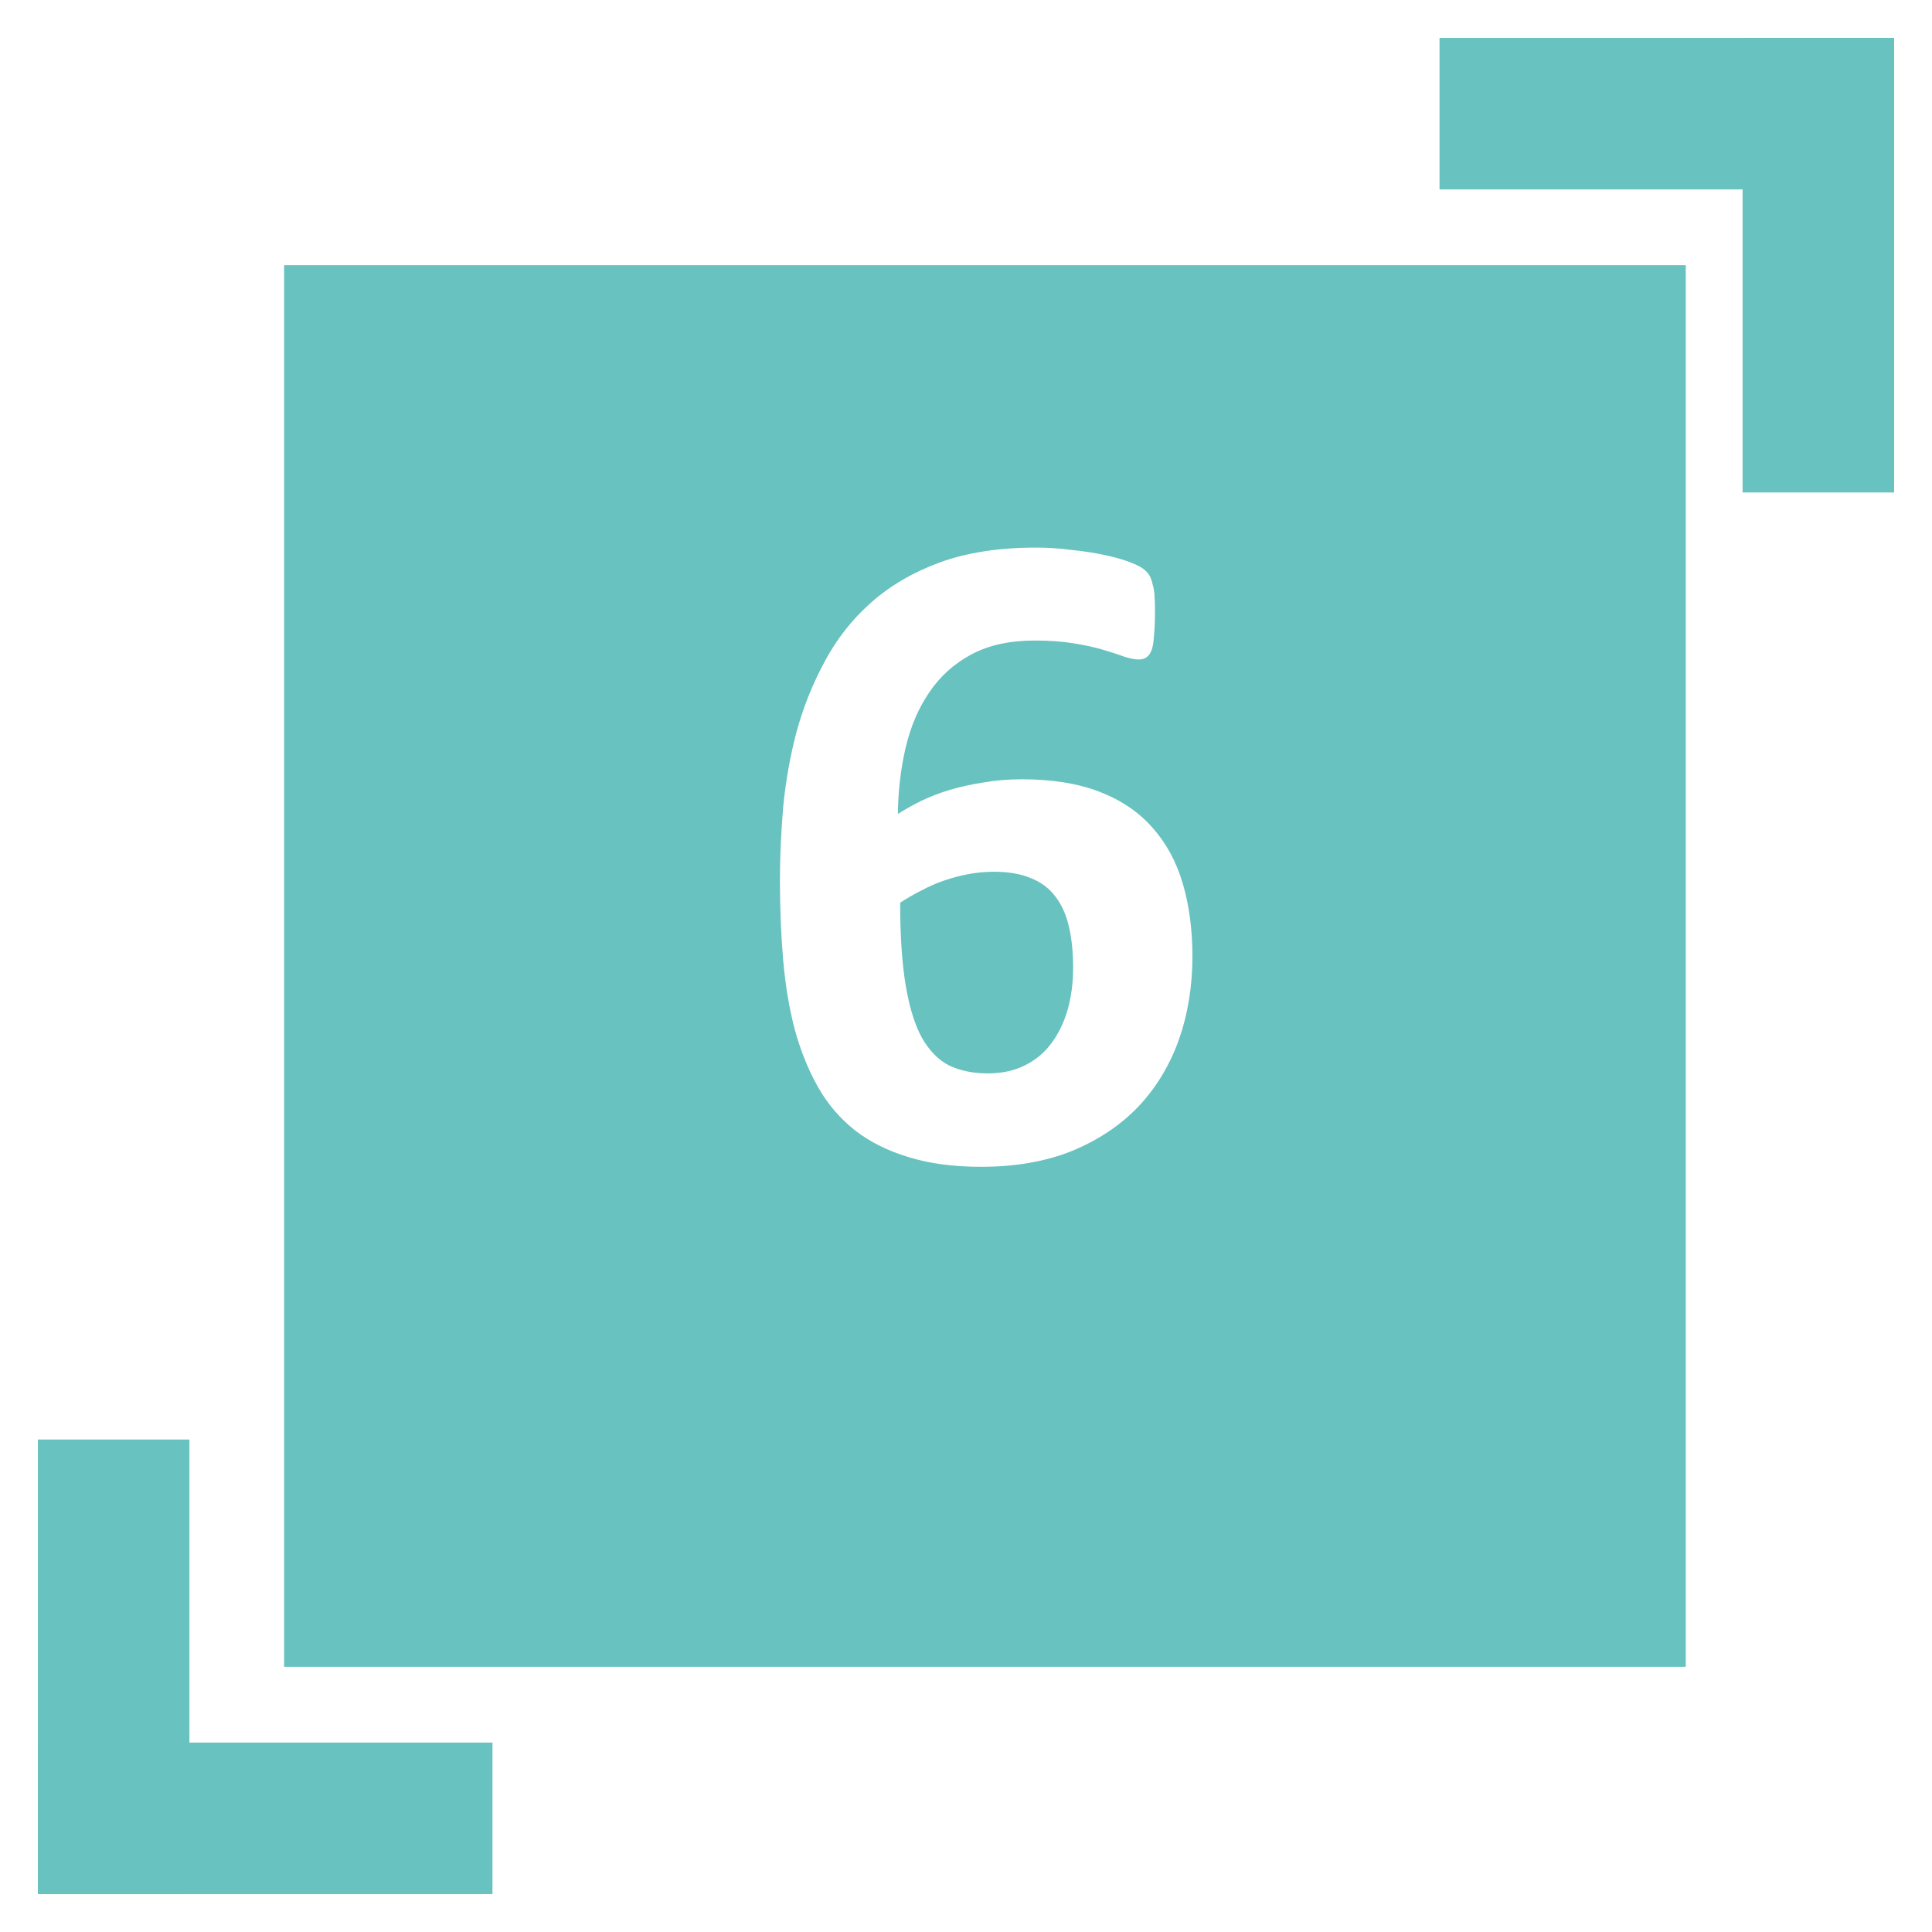
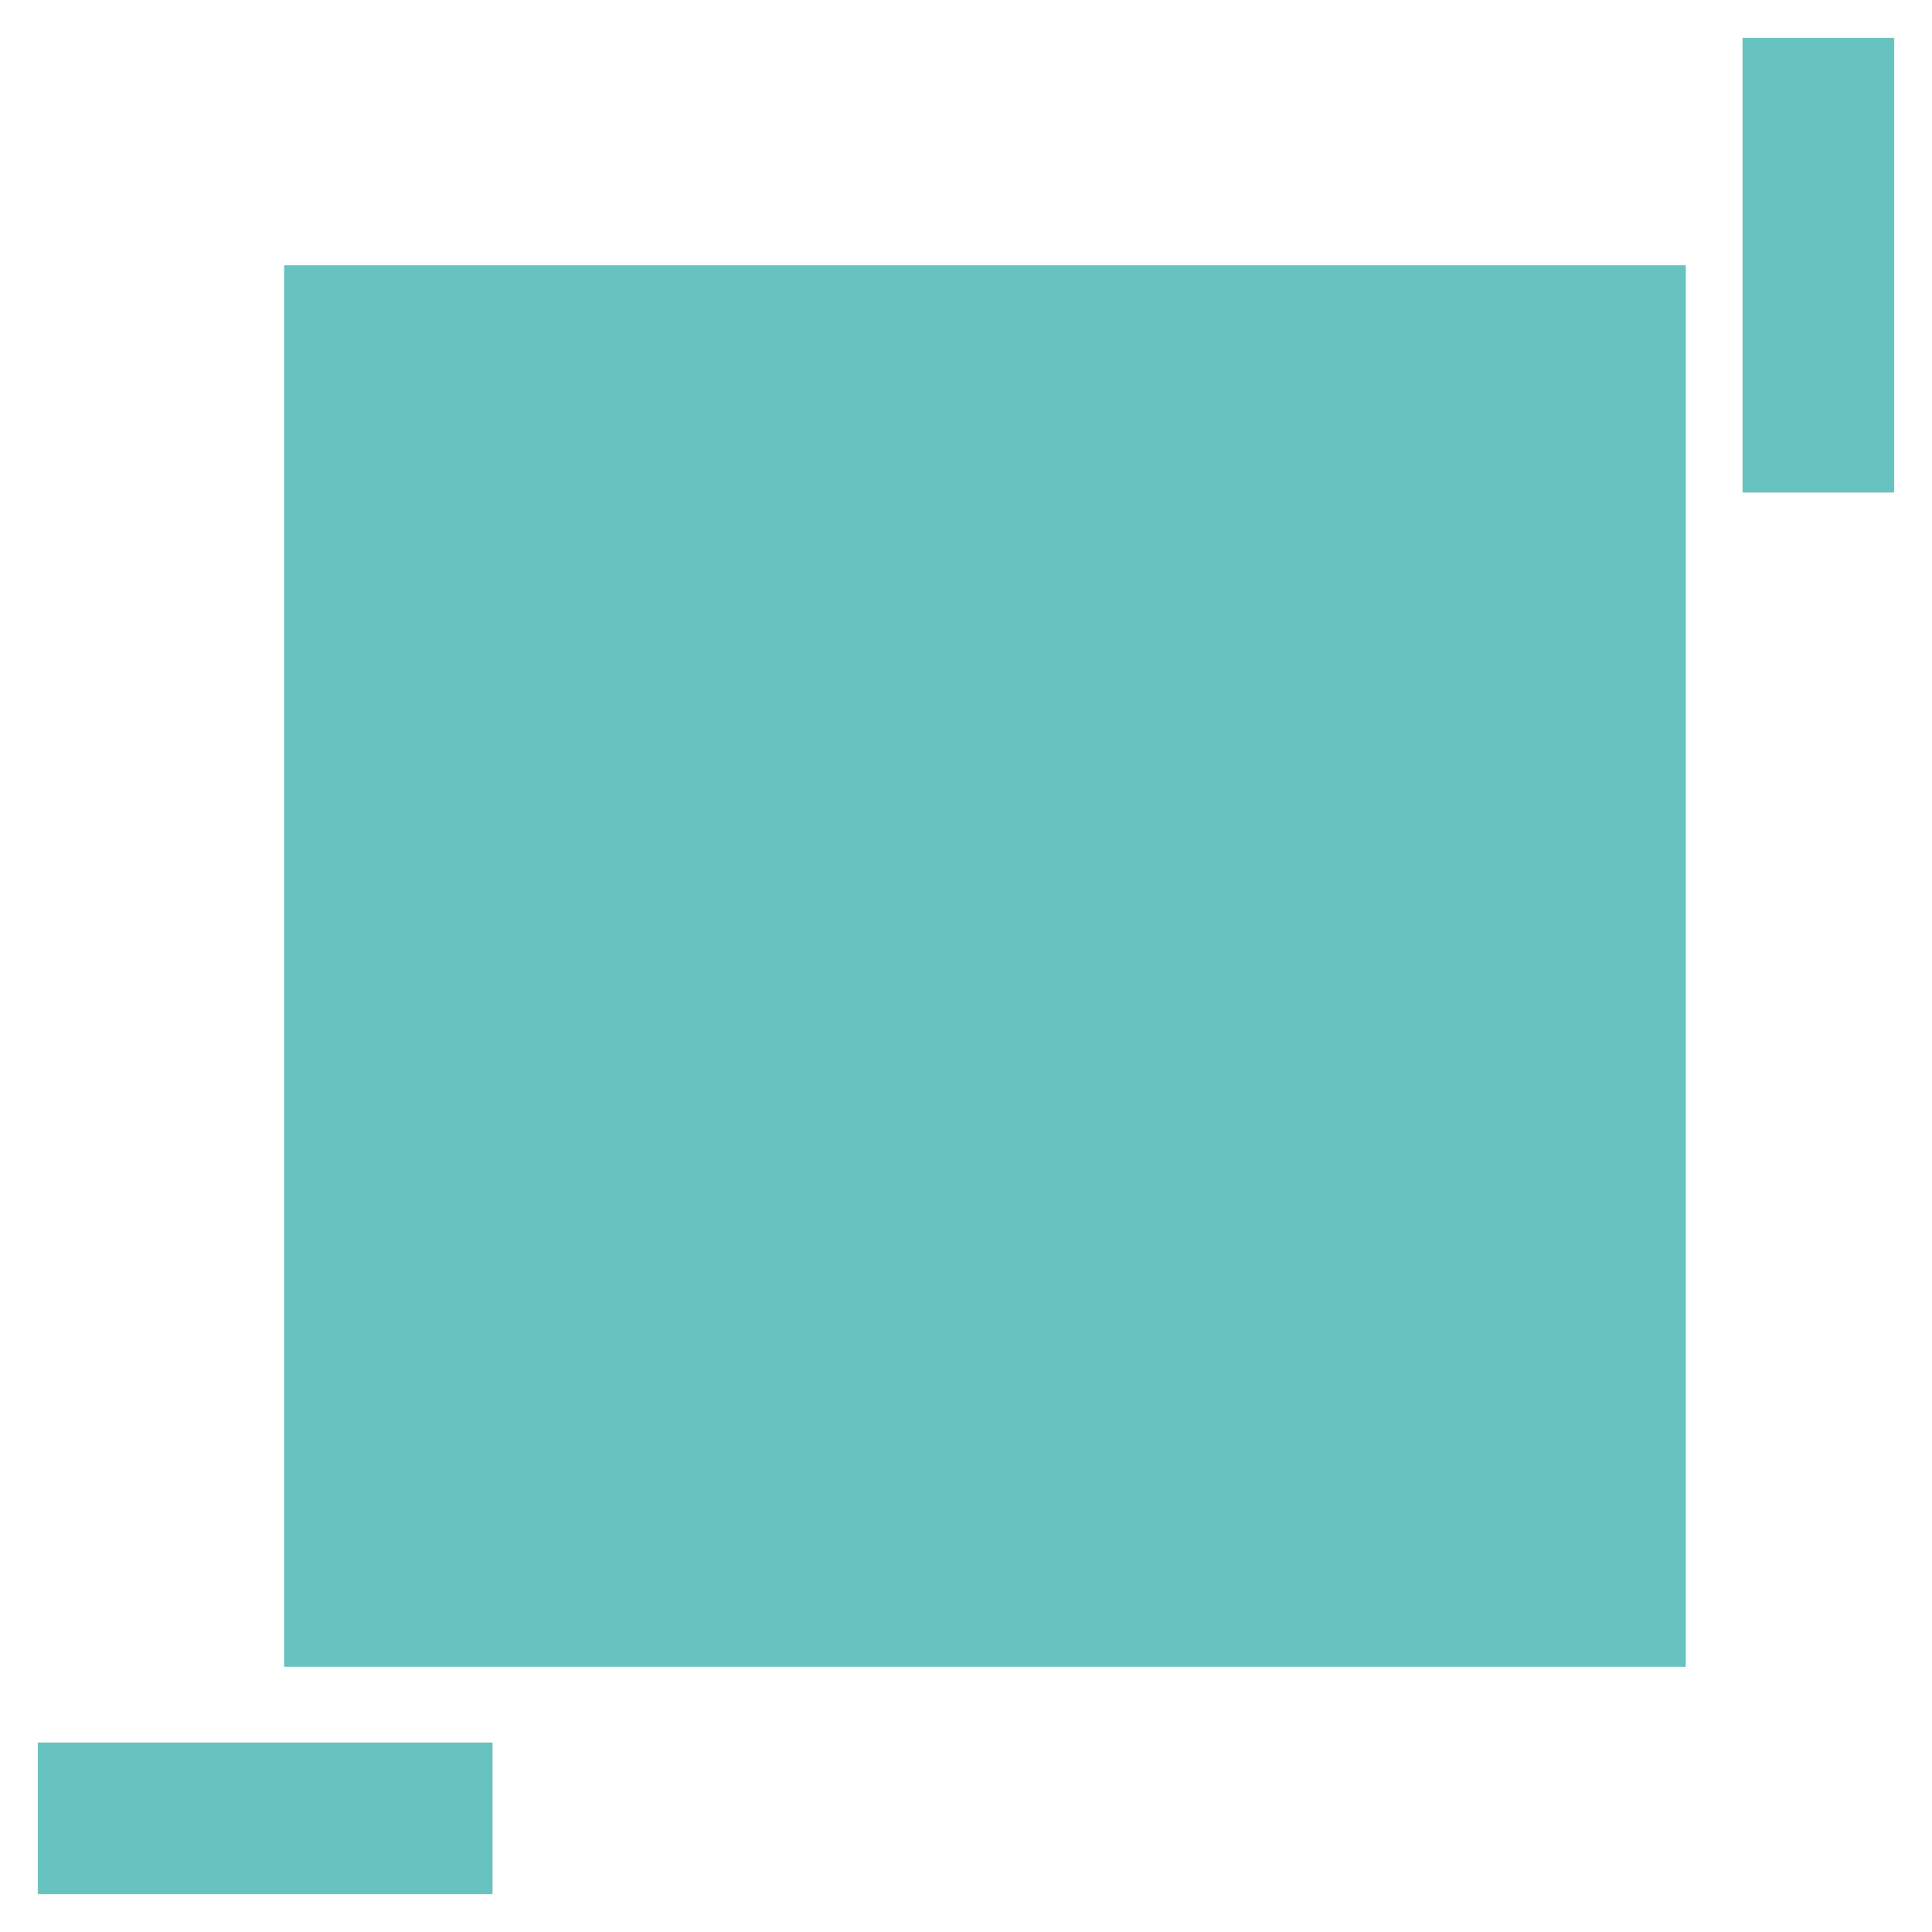
<svg xmlns="http://www.w3.org/2000/svg" width="102" height="102" viewBox="0 0 102 102" fill="none">
  <g filter="url(#filter0_d)">
    <rect x="15" y="12" width="74" height="74" fill="#68C2C0" />
  </g>
-   <path d="M62.954 50.492C62.954 52.087 62.71 53.568 62.222 54.935C61.733 56.286 61.017 57.458 60.073 58.451C59.129 59.428 57.965 60.201 56.582 60.77C55.199 61.324 53.603 61.601 51.797 61.601C50.332 61.601 49.054 61.43 47.964 61.088C46.873 60.762 45.929 60.29 45.132 59.672C44.334 59.037 43.683 58.272 43.179 57.377C42.674 56.482 42.267 55.473 41.958 54.35C41.665 53.227 41.462 52.006 41.348 50.688C41.234 49.369 41.177 47.969 41.177 46.488C41.177 45.251 41.234 43.957 41.348 42.606C41.478 41.255 41.714 39.929 42.056 38.627C42.414 37.325 42.91 36.088 43.545 34.916C44.18 33.728 44.993 32.694 45.986 31.815C46.995 30.92 48.208 30.212 49.624 29.691C51.056 29.171 52.749 28.91 54.702 28.91C55.321 28.91 55.939 28.951 56.558 29.032C57.192 29.097 57.778 29.187 58.315 29.301C58.852 29.415 59.308 29.545 59.683 29.691C60.057 29.838 60.301 29.968 60.415 30.082C60.545 30.18 60.643 30.294 60.708 30.424C60.773 30.554 60.822 30.701 60.855 30.863C60.903 31.01 60.936 31.197 60.952 31.425C60.968 31.653 60.977 31.929 60.977 32.255C60.977 32.759 60.96 33.183 60.928 33.524C60.911 33.85 60.871 34.11 60.806 34.306C60.741 34.485 60.651 34.615 60.537 34.696C60.423 34.778 60.285 34.818 60.122 34.818C59.927 34.818 59.675 34.77 59.365 34.672C59.056 34.558 58.682 34.436 58.242 34.306C57.803 34.175 57.282 34.062 56.68 33.964C56.094 33.866 55.41 33.817 54.629 33.817C53.31 33.817 52.196 34.062 51.284 34.55C50.373 35.038 49.632 35.705 49.062 36.552C48.493 37.382 48.078 38.35 47.817 39.457C47.557 40.564 47.419 41.736 47.402 42.973C47.76 42.745 48.167 42.517 48.623 42.289C49.095 42.061 49.6 41.866 50.137 41.703C50.69 41.54 51.284 41.41 51.919 41.312C52.554 41.199 53.229 41.142 53.945 41.142C55.54 41.142 56.908 41.361 58.047 41.801C59.186 42.24 60.114 42.867 60.83 43.681C61.562 44.495 62.1 45.479 62.441 46.635C62.783 47.79 62.954 49.076 62.954 50.492ZM56.655 51.102C56.655 50.273 56.582 49.548 56.435 48.93C56.289 48.295 56.053 47.766 55.727 47.343C55.402 46.903 54.971 46.578 54.434 46.366C53.897 46.138 53.245 46.024 52.48 46.024C52.025 46.024 51.577 46.065 51.138 46.147C50.698 46.228 50.267 46.342 49.844 46.488C49.421 46.635 49.014 46.814 48.623 47.025C48.232 47.221 47.866 47.432 47.524 47.66C47.524 49.402 47.622 50.858 47.817 52.03C48.013 53.186 48.297 54.105 48.672 54.789C49.062 55.473 49.543 55.961 50.112 56.254C50.698 56.531 51.374 56.669 52.139 56.669C52.887 56.669 53.538 56.531 54.092 56.254C54.661 55.977 55.133 55.587 55.508 55.082C55.882 54.578 56.167 53.992 56.362 53.324C56.558 52.641 56.655 51.9 56.655 51.102Z" fill="white" />
  <g filter="url(#filter1_d)">
-     <rect width="24" height="8" transform="matrix(1 0 0 -1 76 8)" fill="#68C2C0" />
    <rect width="24" height="8" transform="matrix(-4.37114e-08 1 1 4.37114e-08 92 0)" fill="#68C2C0" />
  </g>
  <g filter="url(#filter2_d)">
    <rect width="24" height="8" transform="matrix(-1 -8.74228e-08 -8.74228e-08 1 26 90)" fill="#68C2C0" />
-     <rect width="24" height="8" transform="matrix(1.31134e-07 -1 -1 -1.31134e-07 10 98)" fill="#68C2C0" />
  </g>
  <defs>
    <filter id="filter0_d" x="13" y="12" width="78" height="78" filterUnits="userSpaceOnUse" color-interpolation-filters="sRGB">
      <feFlood flood-opacity="0" result="BackgroundImageFix" />
      <feColorMatrix in="SourceAlpha" type="matrix" values="0 0 0 0 0 0 0 0 0 0 0 0 0 0 0 0 0 0 127 0" />
      <feOffset dy="2" />
      <feGaussianBlur stdDeviation="1" />
      <feColorMatrix type="matrix" values="0 0 0 0 0 0 0 0 0 0 0 0 0 0 0 0 0 0 0.25 0" />
      <feBlend mode="normal" in2="BackgroundImageFix" result="effect1_dropShadow" />
      <feBlend mode="normal" in="SourceGraphic" in2="effect1_dropShadow" result="shape" />
    </filter>
    <filter id="filter1_d" x="74" y="0" width="28" height="28" filterUnits="userSpaceOnUse" color-interpolation-filters="sRGB">
      <feFlood flood-opacity="0" result="BackgroundImageFix" />
      <feColorMatrix in="SourceAlpha" type="matrix" values="0 0 0 0 0 0 0 0 0 0 0 0 0 0 0 0 0 0 127 0" />
      <feOffset dy="2" />
      <feGaussianBlur stdDeviation="1" />
      <feColorMatrix type="matrix" values="0 0 0 0 0 0 0 0 0 0 0 0 0 0 0 0 0 0 0.25 0" />
      <feBlend mode="normal" in2="BackgroundImageFix" result="effect1_dropShadow" />
      <feBlend mode="normal" in="SourceGraphic" in2="effect1_dropShadow" result="shape" />
    </filter>
    <filter id="filter2_d" x="-9.53674e-07" y="74" width="28" height="28" filterUnits="userSpaceOnUse" color-interpolation-filters="sRGB">
      <feFlood flood-opacity="0" result="BackgroundImageFix" />
      <feColorMatrix in="SourceAlpha" type="matrix" values="0 0 0 0 0 0 0 0 0 0 0 0 0 0 0 0 0 0 127 0" />
      <feOffset dy="2" />
      <feGaussianBlur stdDeviation="1" />
      <feColorMatrix type="matrix" values="0 0 0 0 0 0 0 0 0 0 0 0 0 0 0 0 0 0 0.25 0" />
      <feBlend mode="normal" in2="BackgroundImageFix" result="effect1_dropShadow" />
      <feBlend mode="normal" in="SourceGraphic" in2="effect1_dropShadow" result="shape" />
    </filter>
  </defs>
</svg>